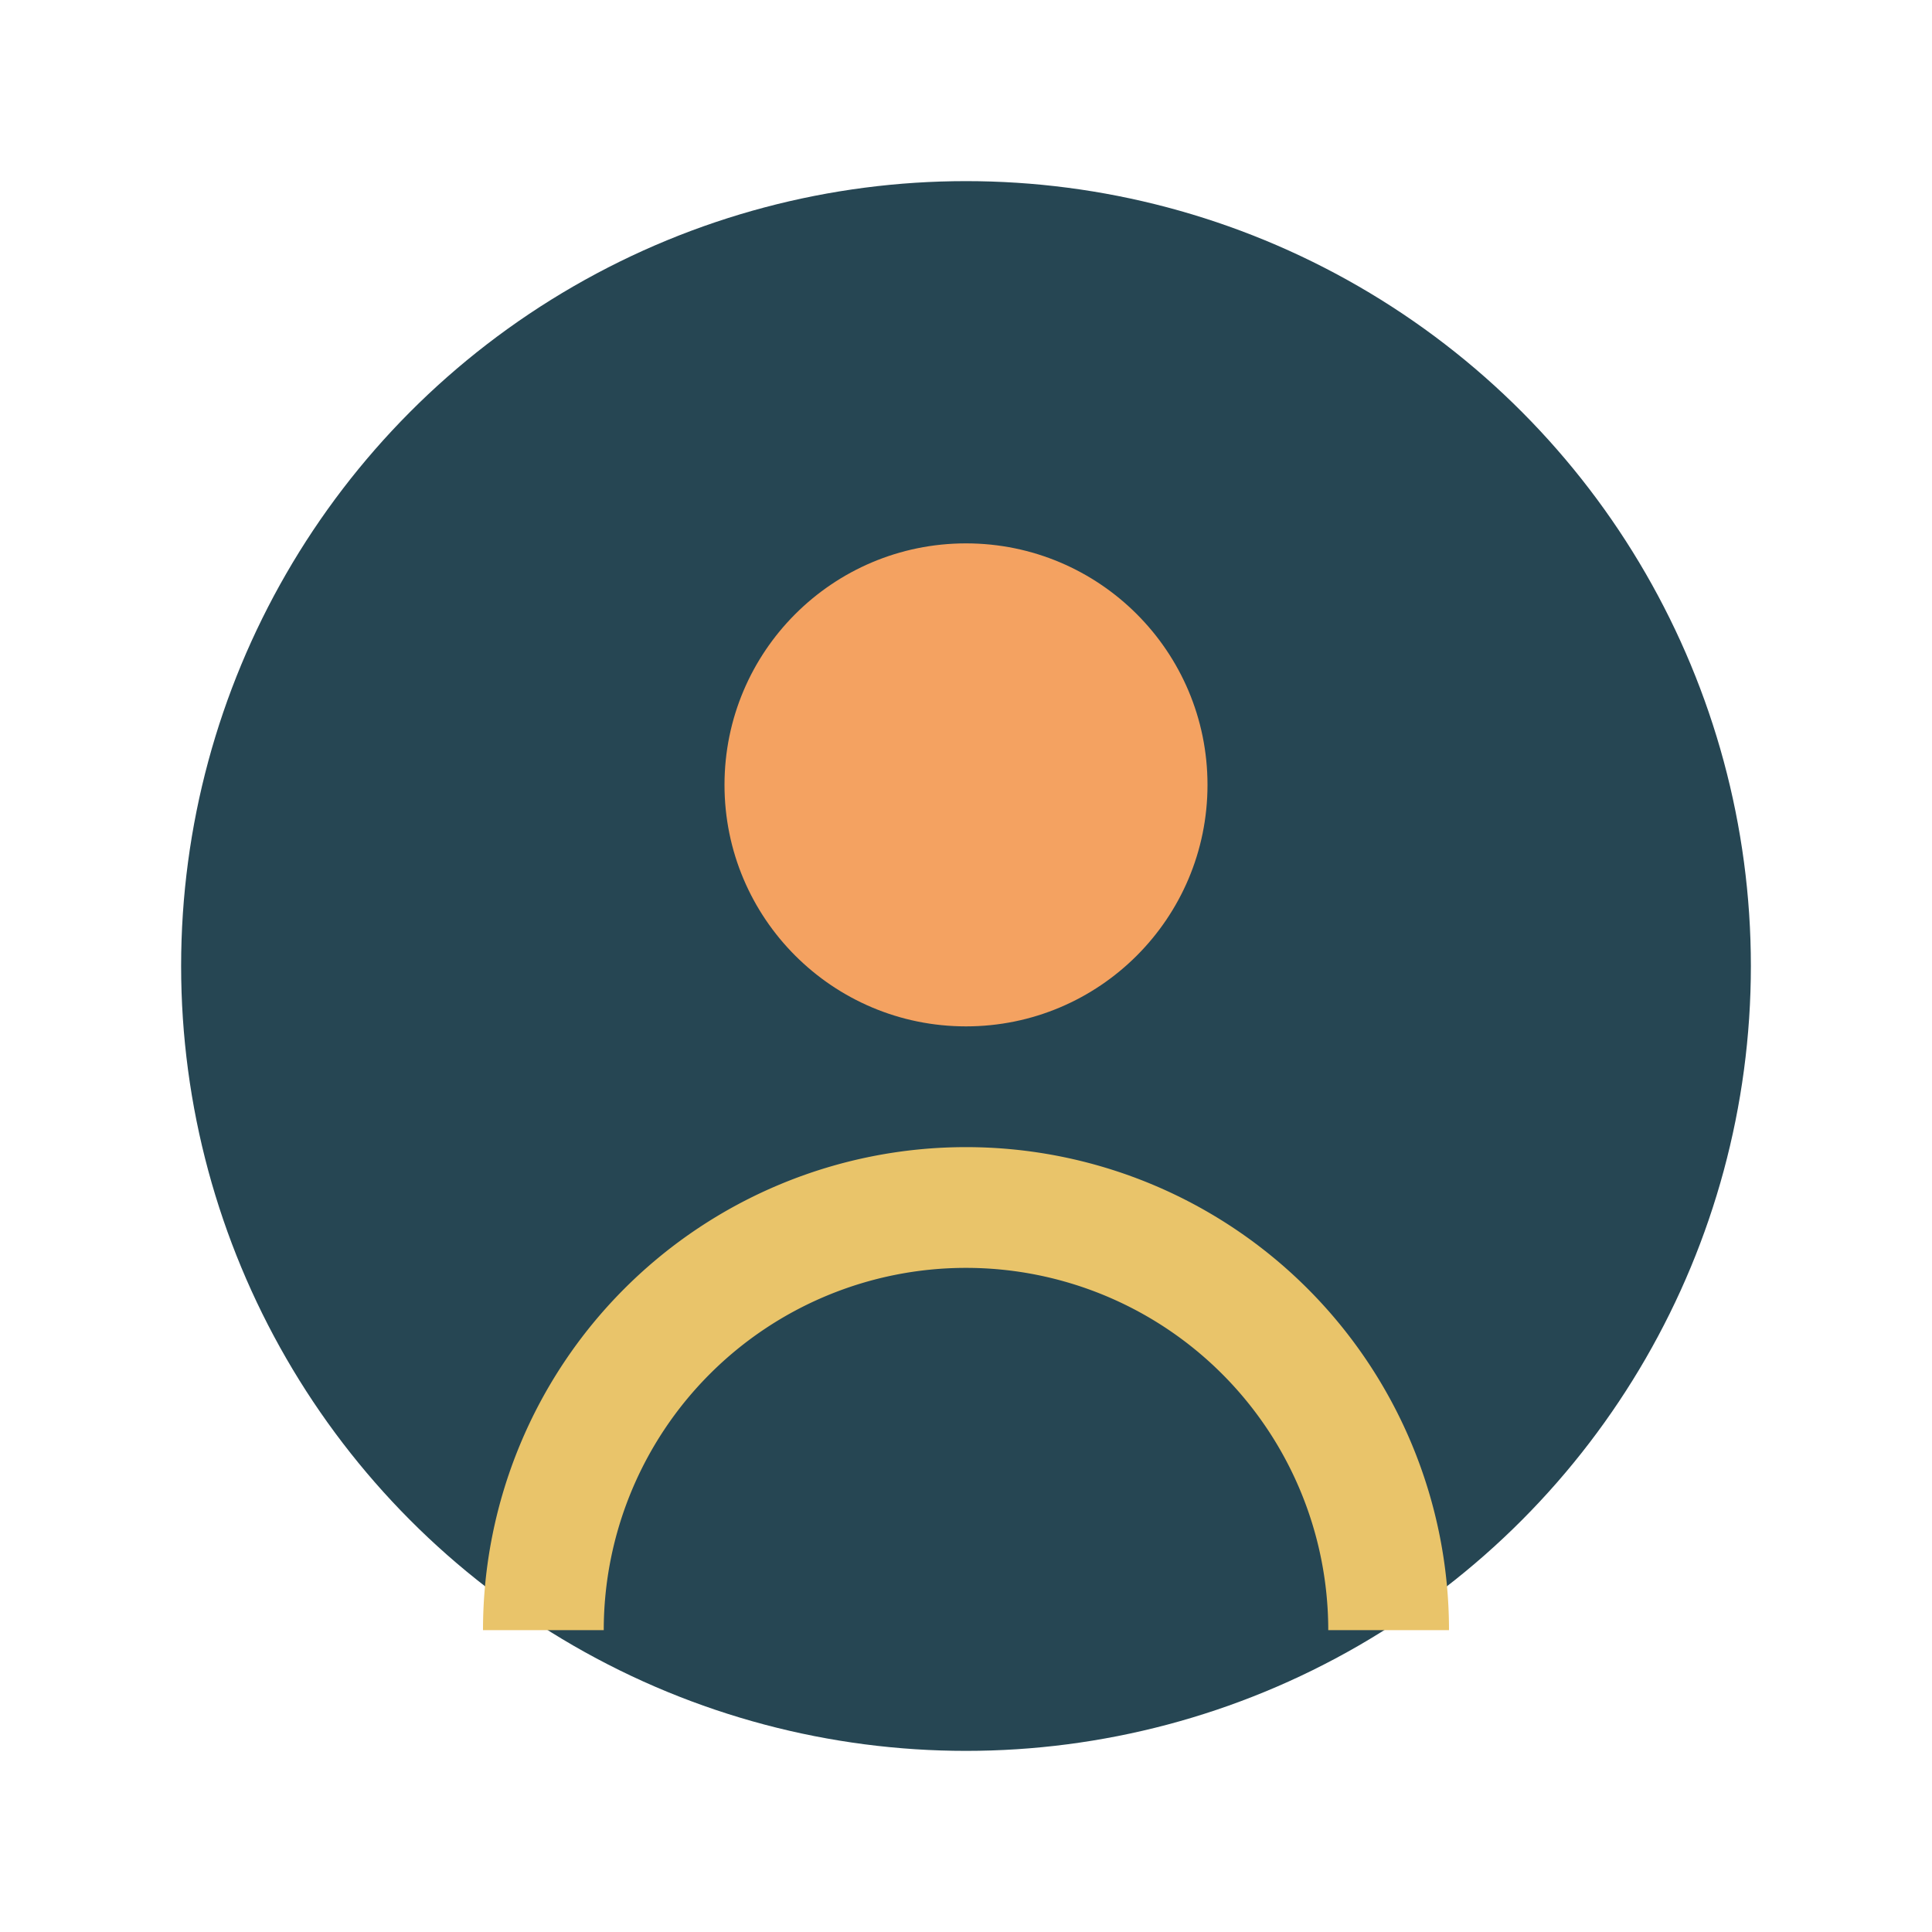
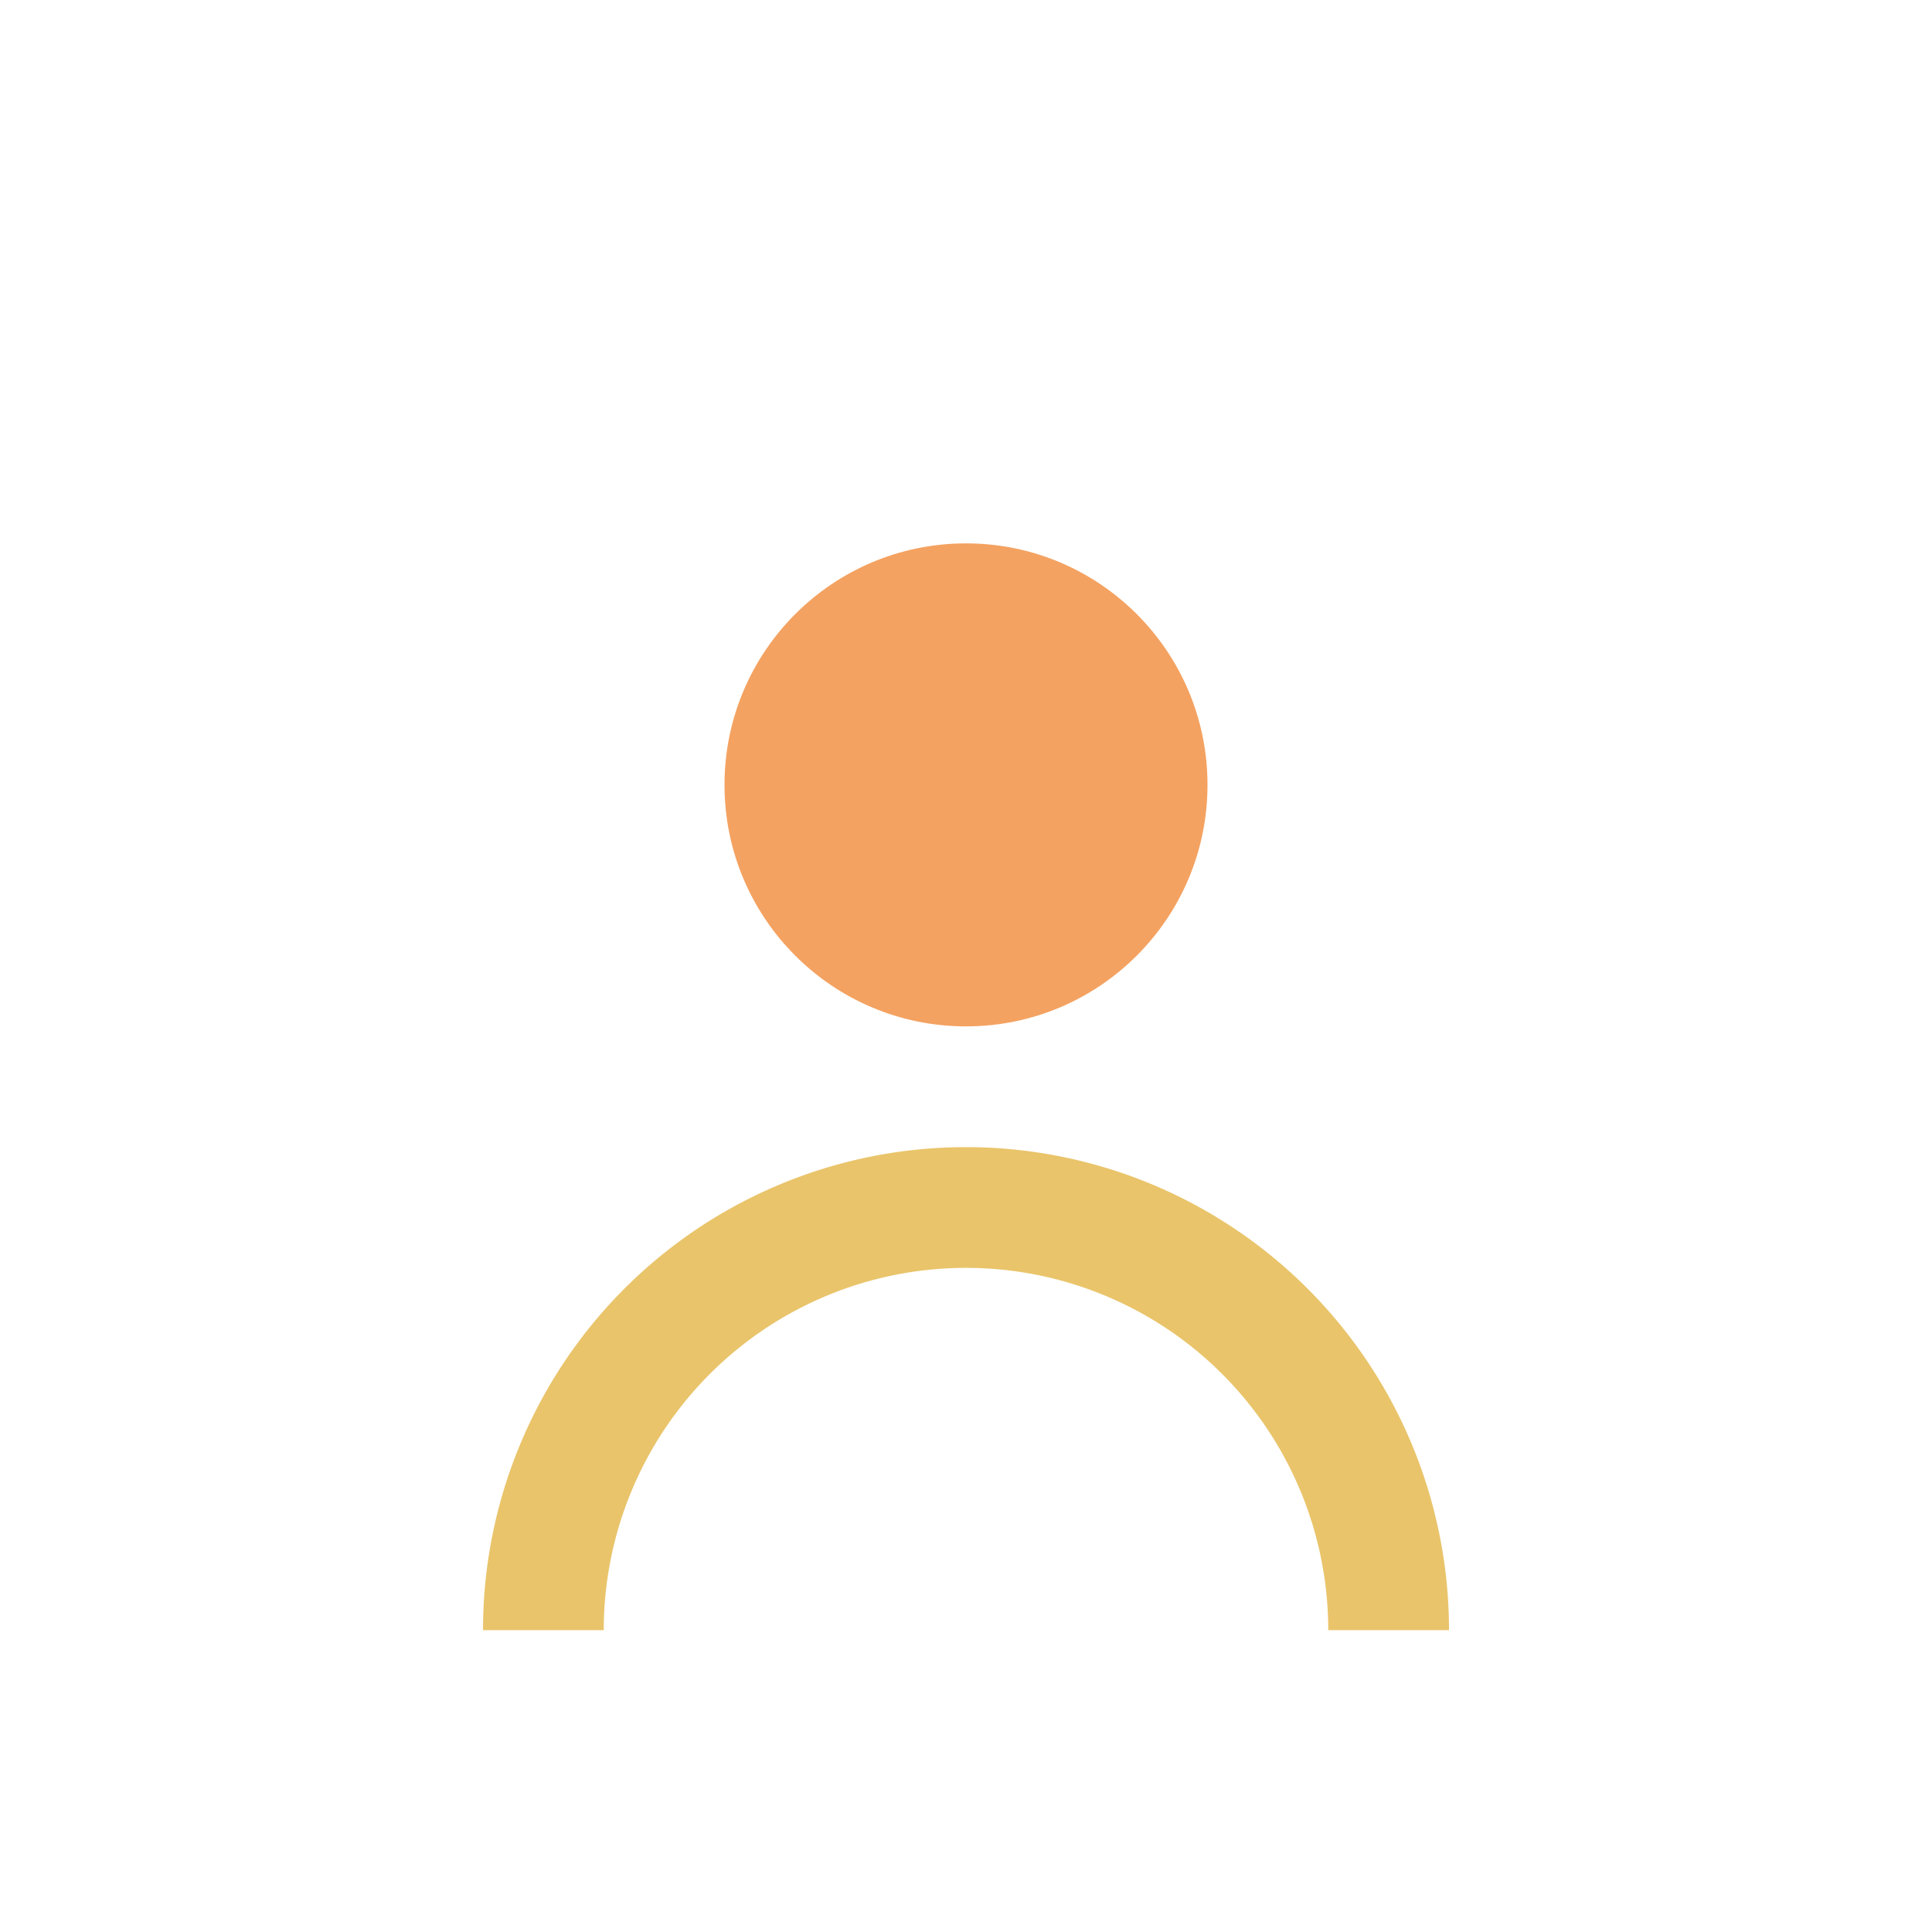
<svg xmlns="http://www.w3.org/2000/svg" width="32" height="32" viewBox="0 0 32 32">
-   <circle cx="16" cy="16" r="13" fill="#264653" />
  <path d="M9 27a7 7 0 0114 0" stroke="#E9C46A" stroke-width="2" fill="none" />
  <circle cx="16" cy="13" r="4" fill="#F4A261" />
</svg>